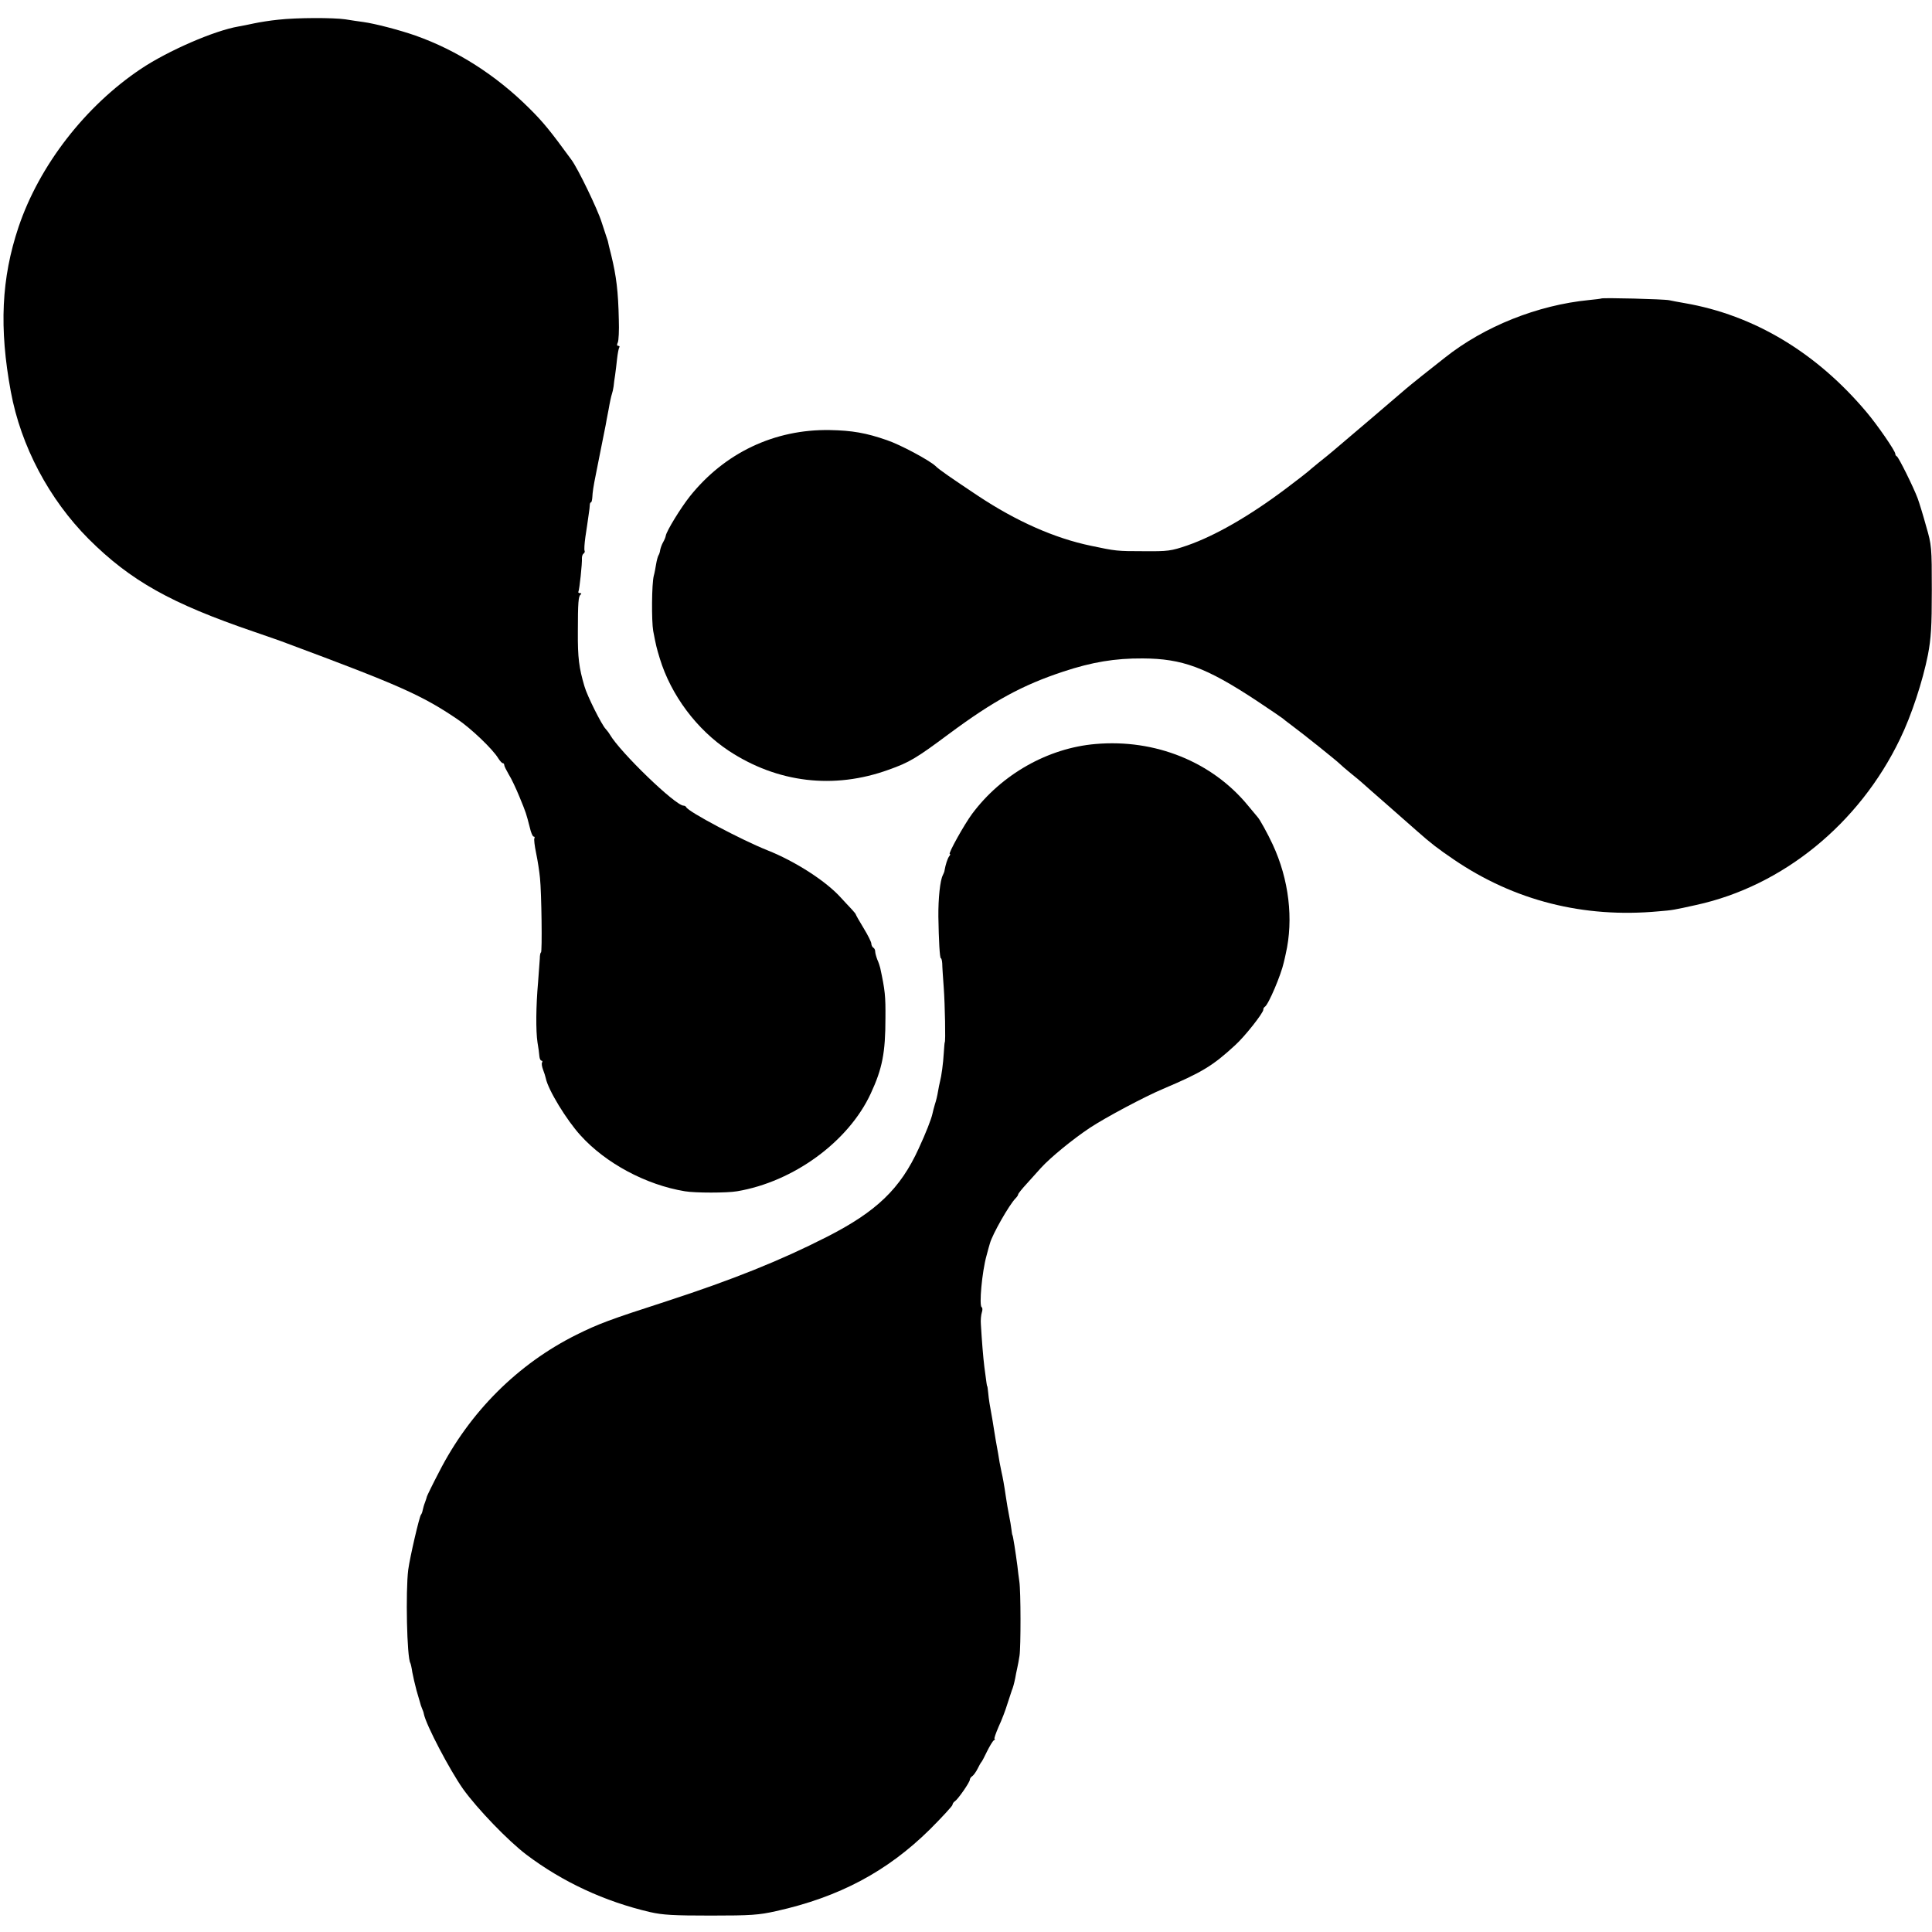
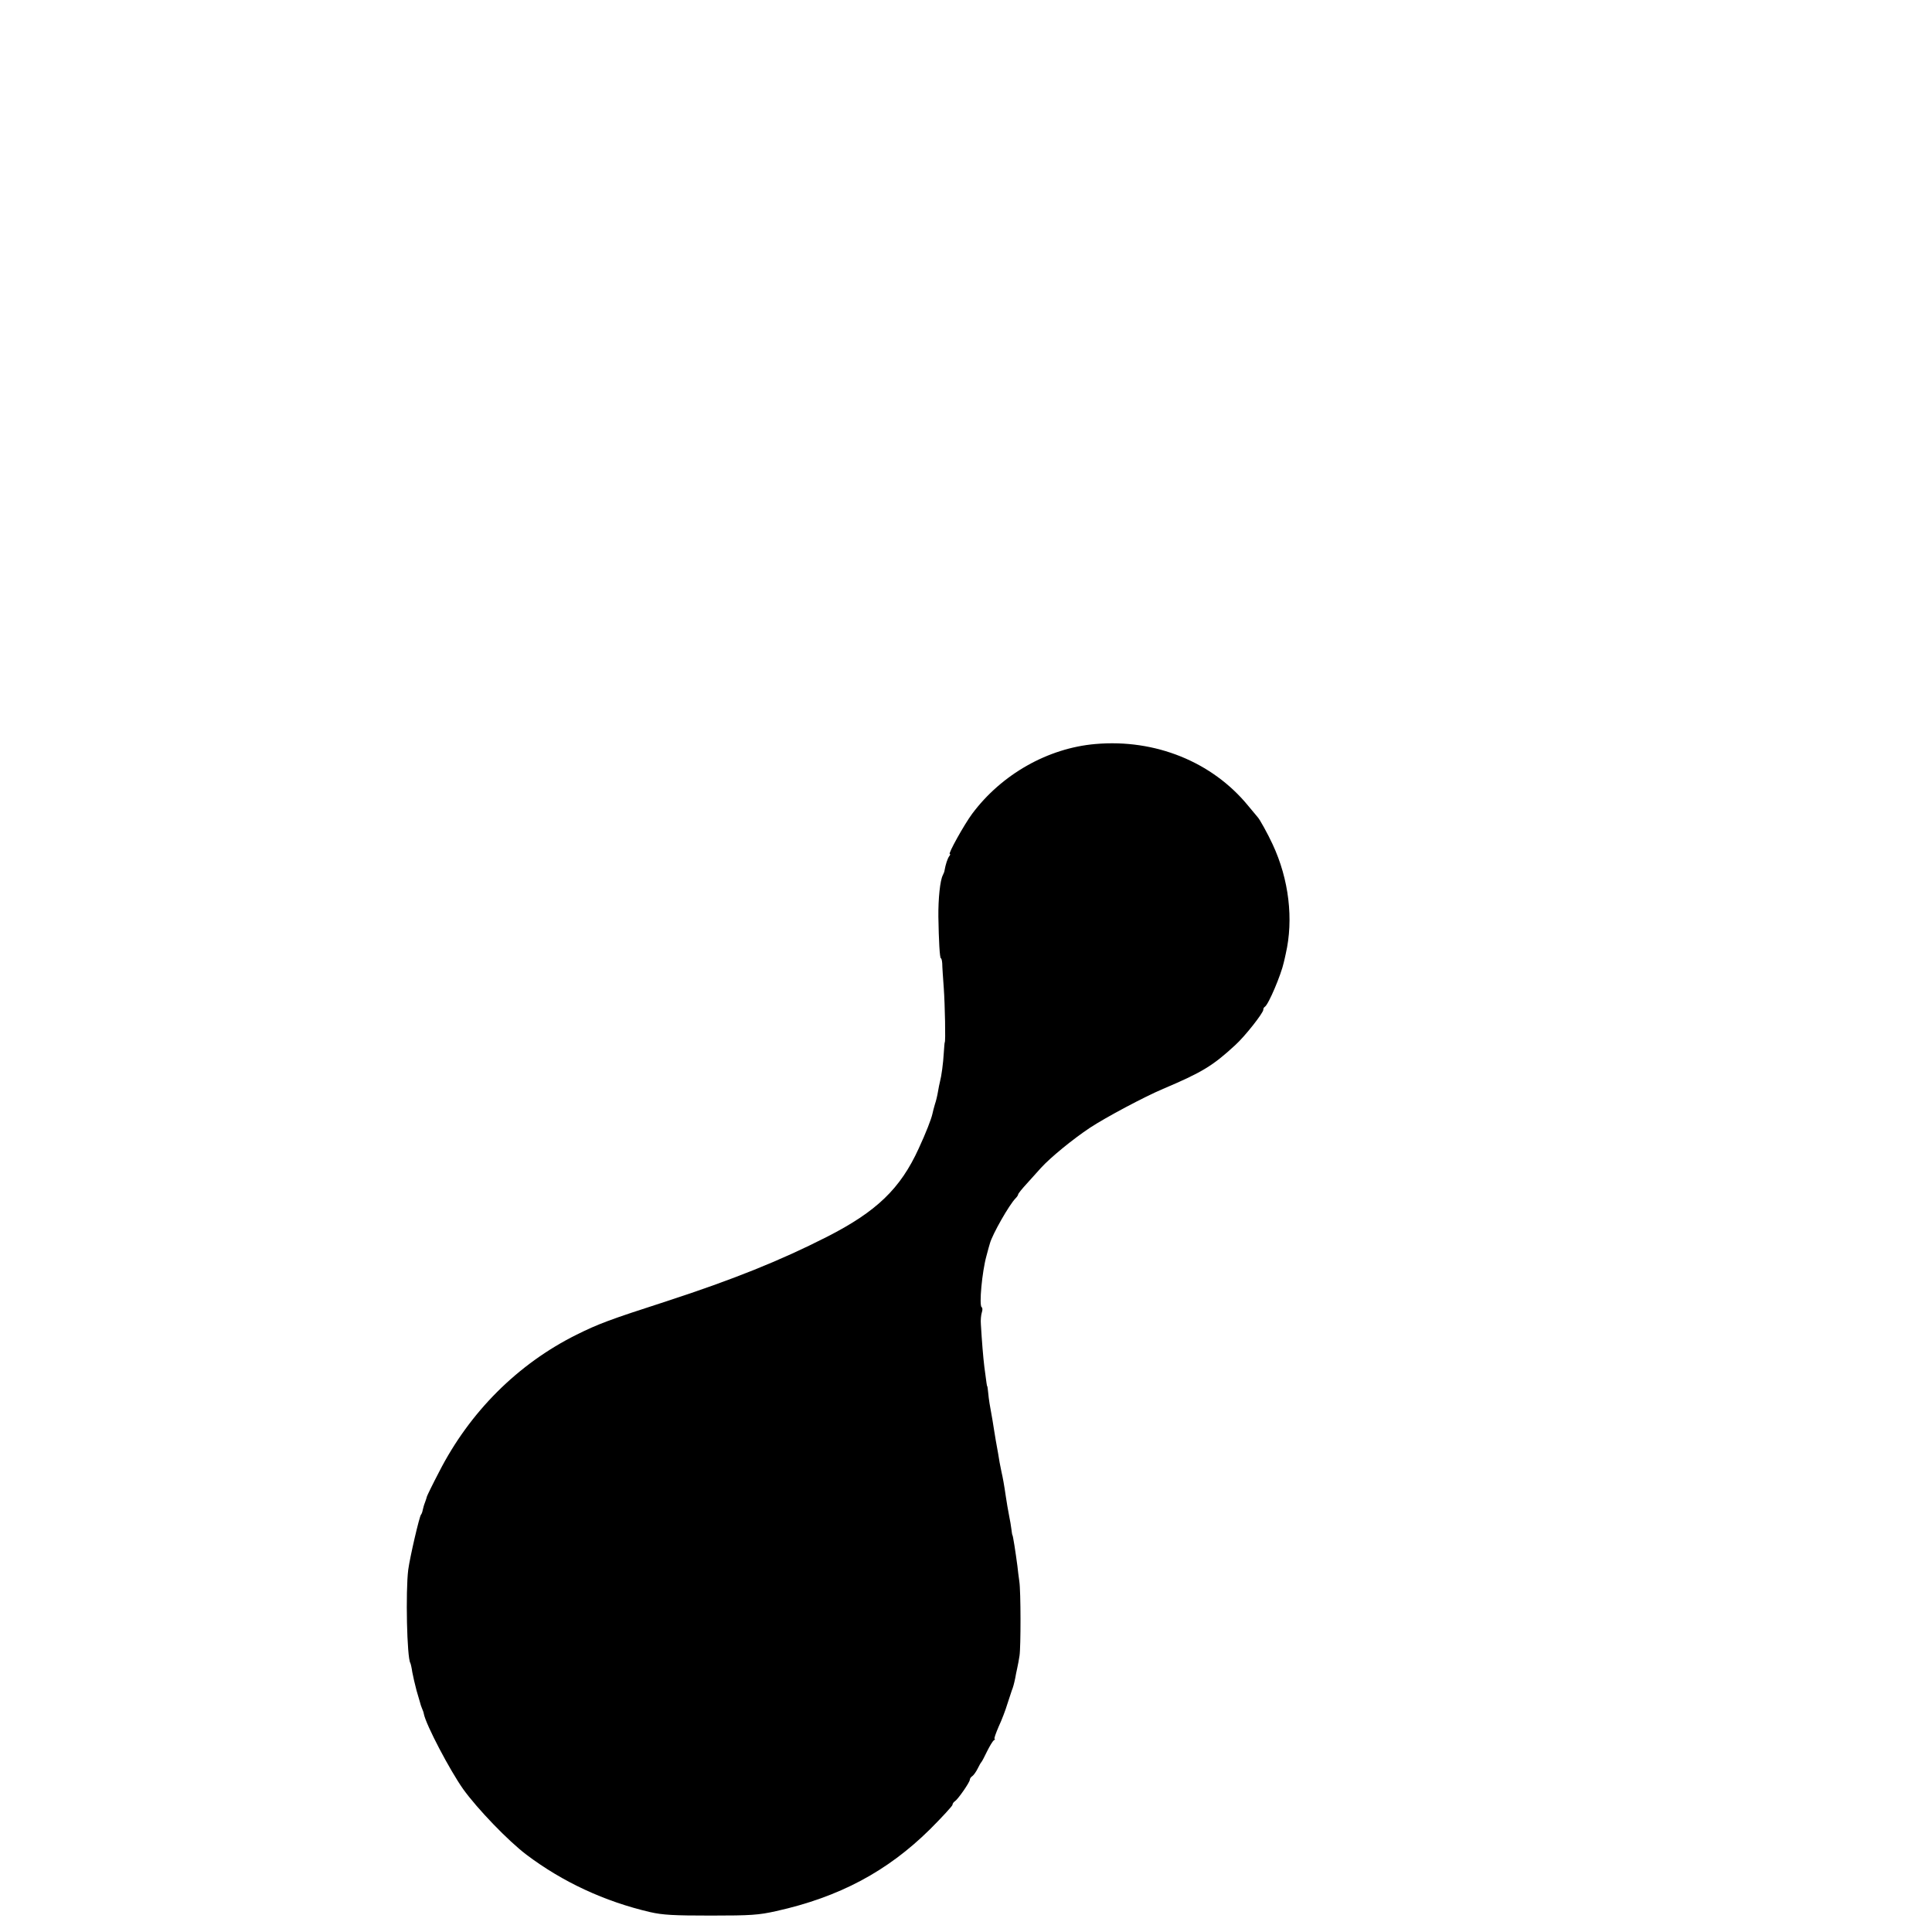
<svg xmlns="http://www.w3.org/2000/svg" version="1.0" width="1000pt" height="1000pt" viewBox="0 0 1000 1000" preserveAspectRatio="xMidYMid meet">
  <g transform="translate(0,1000) scale(0.1,-0.1)" fill="#000000" stroke="none">
-     <path d="M1440 9898 c-41 -4 -97 -13 -125 -19 -27 -6 -63 -13 -80 -16 -125 -21 -366 -126 -505 -219 -289 -193 -527 -501 -634 -819 -89 -265 -101 -523 -40 -852 52 -282 198 -557 403 -763 217 -216 425 -333 856 -480 66 -23 143 -49 170 -60 578 -215 698 -268 880 -391 71 -47 186 -157 214 -204 9 -14 19 -25 23 -25 5 0 8 -5 8 -10 0 -6 11 -27 23 -48 13 -20 38 -73 56 -117 35 -85 34 -84 53 -157 6 -27 15 -48 20 -48 5 0 7 -4 4 -9 -3 -4 1 -39 9 -77 8 -38 17 -96 20 -129 8 -76 12 -385 5 -385 -3 0 -6 -15 -6 -32 -1 -18 -5 -73 -9 -123 -11 -123 -12 -250 -3 -310 5 -27 9 -60 10 -73 1 -12 6 -22 11 -22 4 0 6 -4 3 -9 -4 -5 -1 -22 5 -38 6 -15 12 -35 14 -44 12 -60 107 -216 180 -296 130 -144 339 -256 540 -289 52 -9 219 -9 270 0 292 49 577 257 692 506 60 129 76 212 76 390 1 115 -2 144 -27 260 -2 8 -8 28 -15 43 -6 16 -11 34 -11 42 0 8 -4 17 -10 20 -5 3 -10 13 -10 21 0 8 -18 44 -40 80 -22 36 -40 68 -40 70 0 3 -10 15 -22 28 -13 13 -37 40 -55 59 -76 85 -235 188 -381 246 -133 53 -411 200 -420 223 -2 4 -8 8 -14 8 -42 0 -329 277 -382 369 -5 9 -15 21 -21 28 -20 20 -96 171 -110 221 -28 95 -35 147 -34 282 0 152 3 184 14 192 6 5 5 8 -3 8 -7 0 -11 4 -8 8 5 9 20 147 18 174 0 10 4 20 9 23 5 4 7 10 5 14 -3 4 -1 36 4 72 5 35 13 84 16 109 4 25 7 51 7 58 0 6 3 12 6 12 3 0 6 12 7 28 1 23 5 53 19 121 2 9 13 66 25 126 12 61 23 117 25 125 1 8 8 44 15 80 6 36 14 72 17 80 3 8 7 26 9 40 1 14 5 41 8 60 3 19 7 57 10 83 3 27 8 53 11 58 4 5 1 9 -5 9 -7 0 -8 6 -2 18 4 9 7 62 5 117 -3 147 -13 226 -39 333 -9 35 -17 68 -18 75 -2 7 -6 19 -9 27 -3 8 -13 40 -23 70 -20 65 -123 279 -157 324 -108 148 -146 195 -219 267 -171 170 -373 299 -588 375 -83 29 -210 62 -269 70 -25 3 -68 10 -94 14 -62 9 -250 9 -347 -2z" />
-     <path d="M8288 8455 c-1 -1 -30 -5 -63 -8 -266 -26 -542 -136 -746 -298 -24 -19 -78 -62 -119 -94 -41 -33 -77 -62 -80 -65 -3 -3 -84 -72 -180 -154 -96 -82 -186 -158 -200 -170 -14 -12 -47 -39 -75 -61 -27 -22 -52 -43 -55 -46 -3 -3 -54 -43 -114 -88 -190 -143 -367 -244 -510 -294 -85 -29 -100 -31 -226 -30 -140 0 -145 1 -273 28 -188 39 -387 127 -587 260 -141 94 -199 134 -218 153 -32 30 -183 111 -252 134 -106 37 -180 50 -295 52 -286 5 -545 -118 -725 -344 -46 -58 -120 -178 -124 -203 -1 -7 -7 -22 -14 -34 -7 -12 -13 -30 -15 -40 -1 -10 -5 -22 -9 -28 -3 -5 -9 -26 -12 -45 -3 -19 -8 -46 -12 -60 -11 -42 -12 -235 -3 -286 15 -78 17 -86 34 -142 58 -190 191 -368 357 -478 252 -166 544 -201 828 -98 107 38 142 59 310 184 233 173 382 254 594 324 148 49 267 69 411 68 204 -1 327 -46 588 -218 72 -48 134 -90 137 -93 3 -3 23 -19 45 -35 57 -42 238 -187 250 -200 6 -6 31 -28 57 -49 26 -21 53 -43 60 -50 7 -7 67 -59 133 -117 66 -58 133 -117 150 -132 71 -63 109 -92 190 -147 313 -213 672 -304 1060 -268 74 6 77 7 195 33 448 98 843 420 1054 858 60 123 118 301 145 437 16 85 20 145 20 334 0 223 -1 234 -29 330 -15 55 -35 120 -44 145 -22 59 -99 214 -108 218 -5 2 -8 8 -8 13 0 15 -93 150 -149 216 -259 308 -582 502 -941 564 -30 5 -66 12 -80 15 -27 6 -346 14 -352 9z" />
    <path d="M5670 6149 c-246 -21 -486 -157 -638 -361 -41 -55 -126 -208 -116 -208 4 0 2 -6 -3 -12 -9 -12 -19 -44 -24 -73 0 -5 -5 -17 -9 -25 -14 -26 -24 -121 -23 -215 2 -123 7 -215 13 -215 3 0 6 -12 7 -27 0 -16 4 -73 8 -128 6 -84 10 -280 5 -280 -1 0 -3 -25 -5 -55 -3 -54 -12 -120 -20 -150 -2 -8 -7 -31 -10 -50 -3 -19 -10 -49 -16 -66 -5 -17 -11 -40 -13 -50 -6 -27 -33 -97 -71 -179 -95 -208 -218 -326 -475 -457 -244 -124 -486 -221 -832 -334 -295 -95 -352 -117 -463 -172 -304 -151 -554 -400 -713 -712 -33 -63 -60 -119 -62 -125 -1 -5 -6 -20 -10 -31 -5 -12 -10 -30 -12 -40 -2 -11 -6 -21 -9 -24 -8 -8 -57 -218 -66 -285 -14 -111 -7 -455 11 -483 2 -4 7 -25 10 -47 4 -22 14 -65 22 -95 9 -30 17 -59 19 -65 1 -5 5 -18 9 -27 4 -9 9 -22 10 -30 12 -58 134 -290 203 -388 74 -103 234 -269 328 -340 187 -141 404 -242 640 -297 66 -15 122 -18 315 -18 208 0 247 3 337 23 328 73 576 206 796 423 64 64 117 122 117 127 0 6 6 15 13 19 16 11 77 98 77 112 0 5 6 14 13 18 6 4 19 22 27 38 8 17 17 32 20 35 3 3 16 28 29 55 14 28 29 53 35 57 6 4 8 8 4 8 -4 0 6 28 21 63 16 34 36 87 45 117 10 30 20 62 23 70 7 17 12 36 18 65 2 11 6 34 10 50 4 17 9 46 12 65 7 45 7 333 -1 385 -3 22 -8 58 -10 80 -9 68 -23 160 -26 160 -1 0 -3 14 -5 30 -2 17 -7 46 -11 65 -8 42 -12 65 -18 105 -8 56 -16 100 -22 125 -3 14 -7 36 -10 50 -4 27 -9 54 -20 115 -4 22 -8 47 -9 55 -1 8 -5 31 -8 50 -14 76 -19 106 -22 140 -2 19 -4 35 -5 35 -2 0 -3 10 -15 100 -6 48 -13 134 -18 220 -2 22 1 50 5 62 4 12 4 24 -1 27 -14 9 2 184 25 266 8 30 16 60 18 65 13 47 100 200 133 233 7 7 13 16 13 20 0 4 21 30 46 57 25 28 58 64 72 80 48 53 165 149 254 208 82 54 283 161 378 201 200 85 256 118 373 226 50 45 146 167 146 184 -1 5 3 12 8 15 19 12 84 166 98 230 3 11 7 31 10 44 41 178 17 385 -68 567 -25 54 -67 130 -77 140 -3 3 -25 30 -50 60 -186 227 -481 346 -790 319z" />
  </g>
</svg>